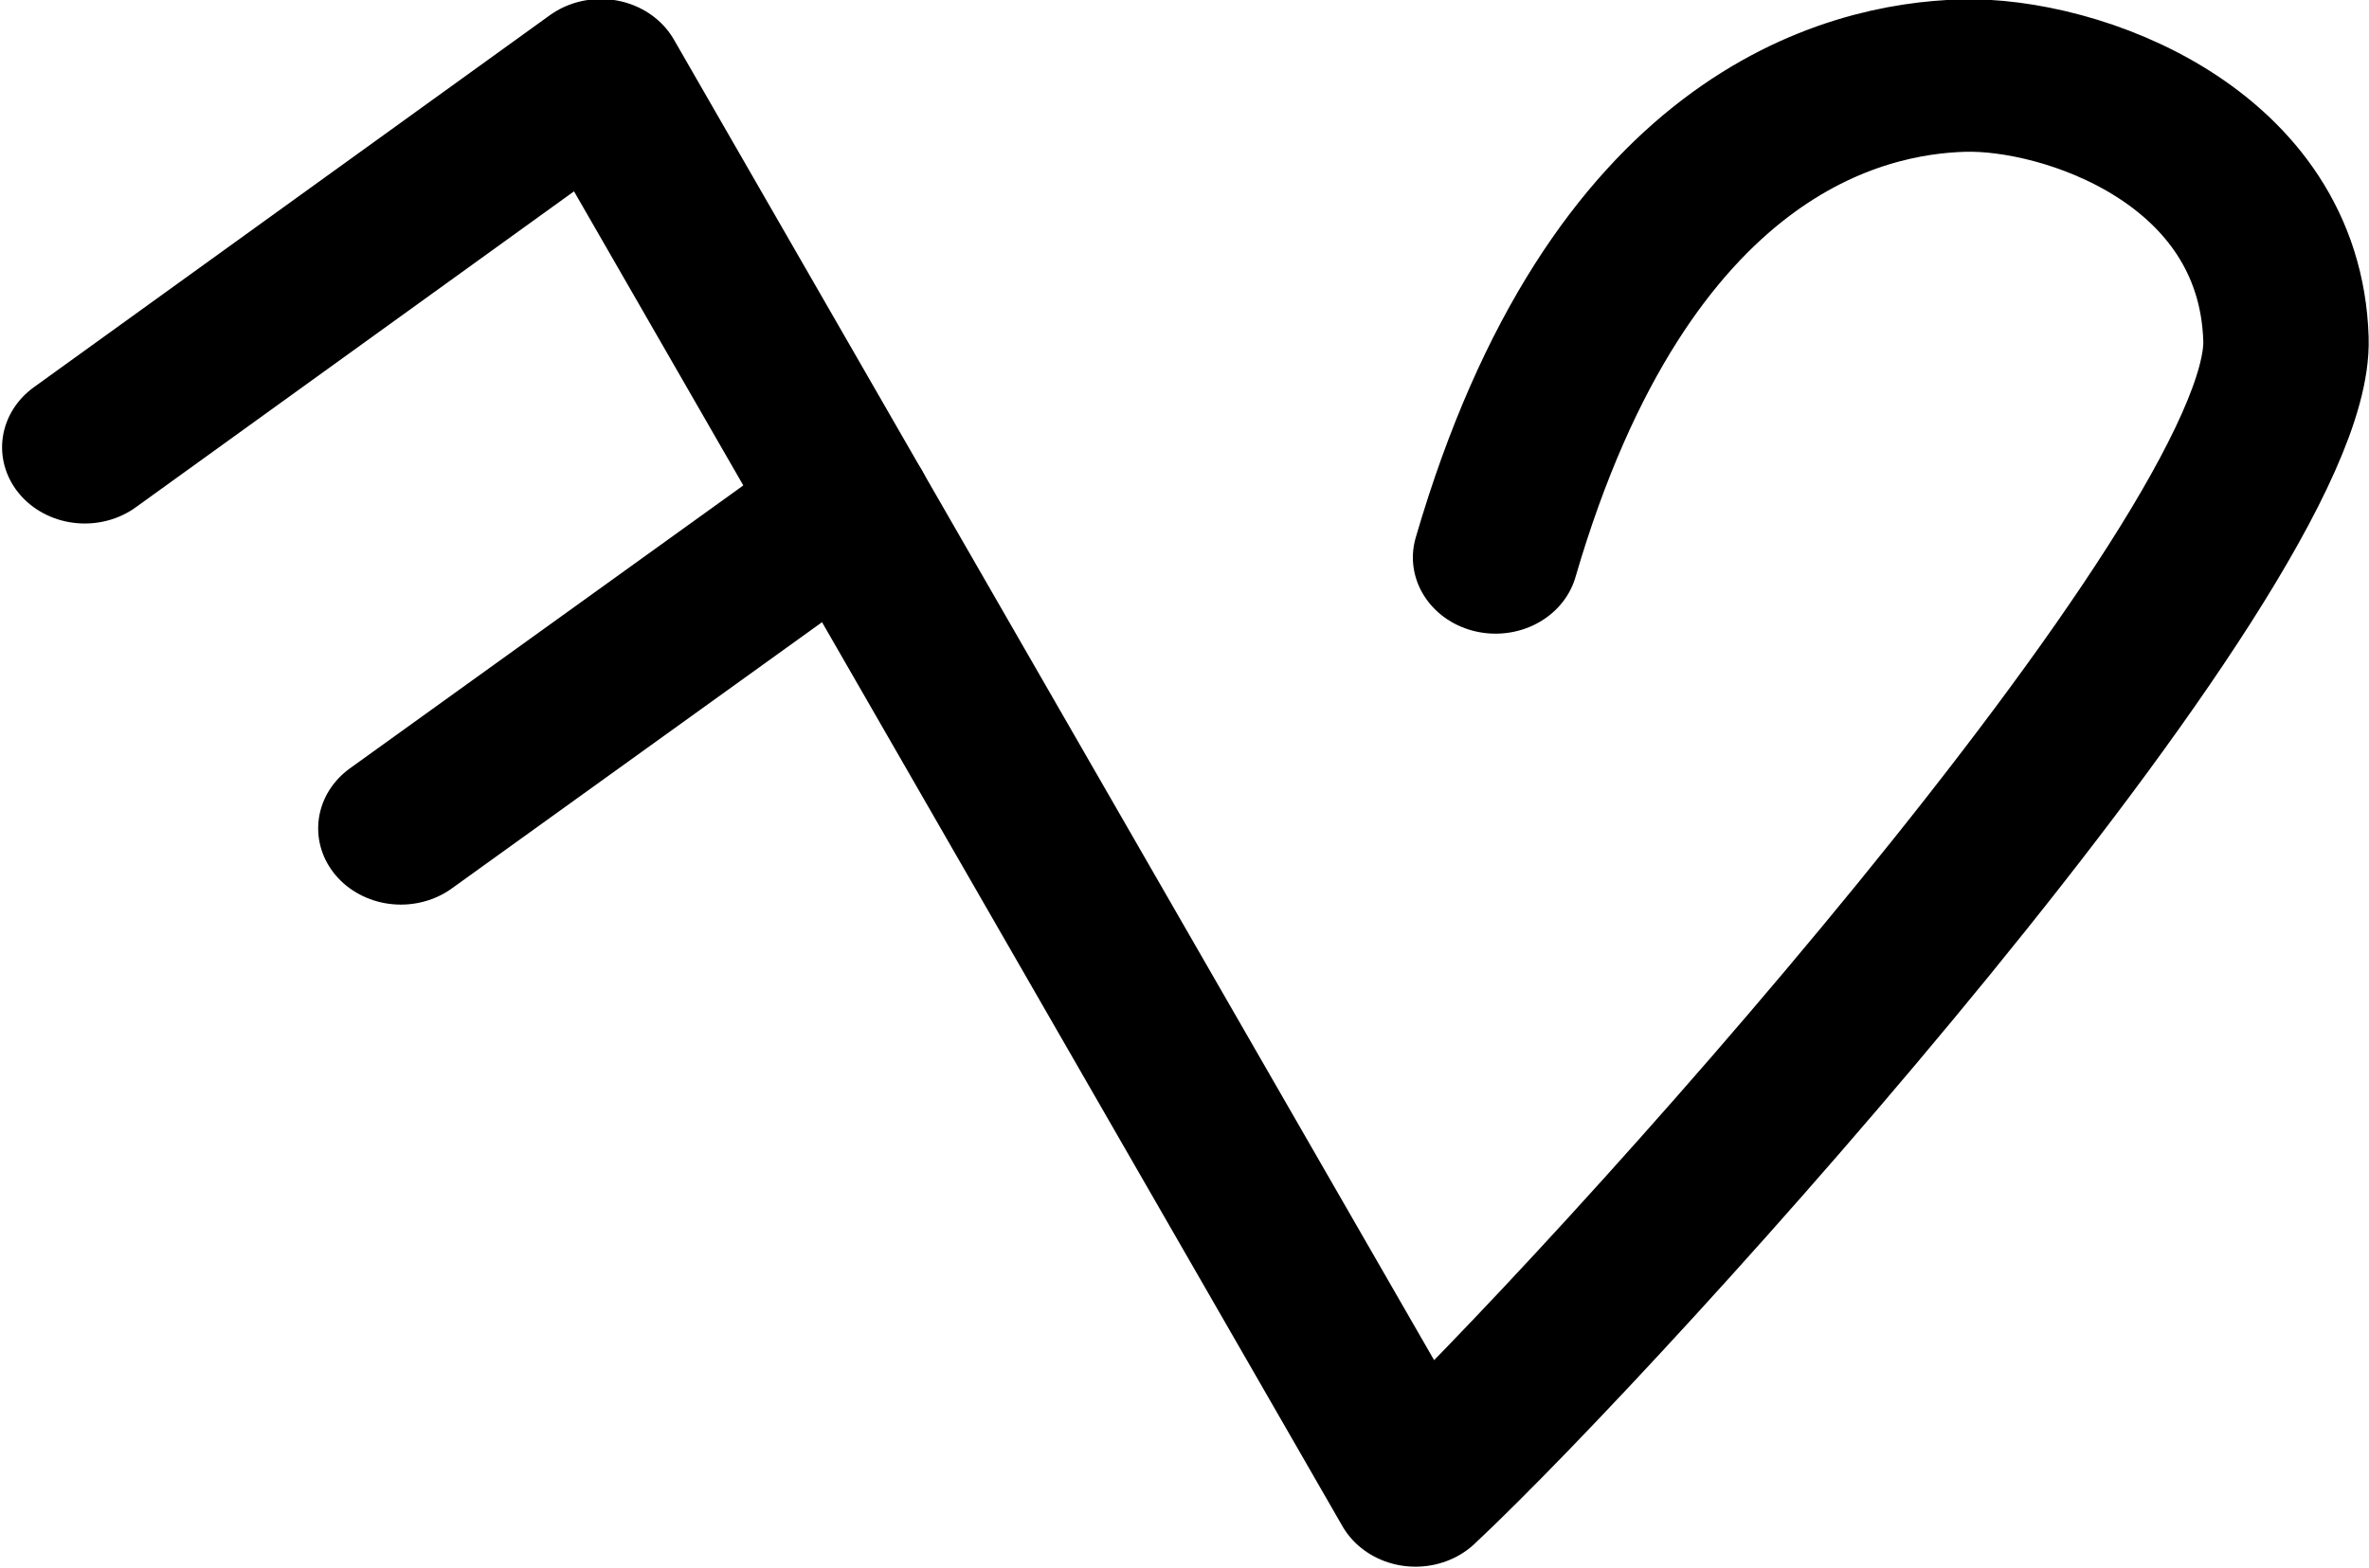
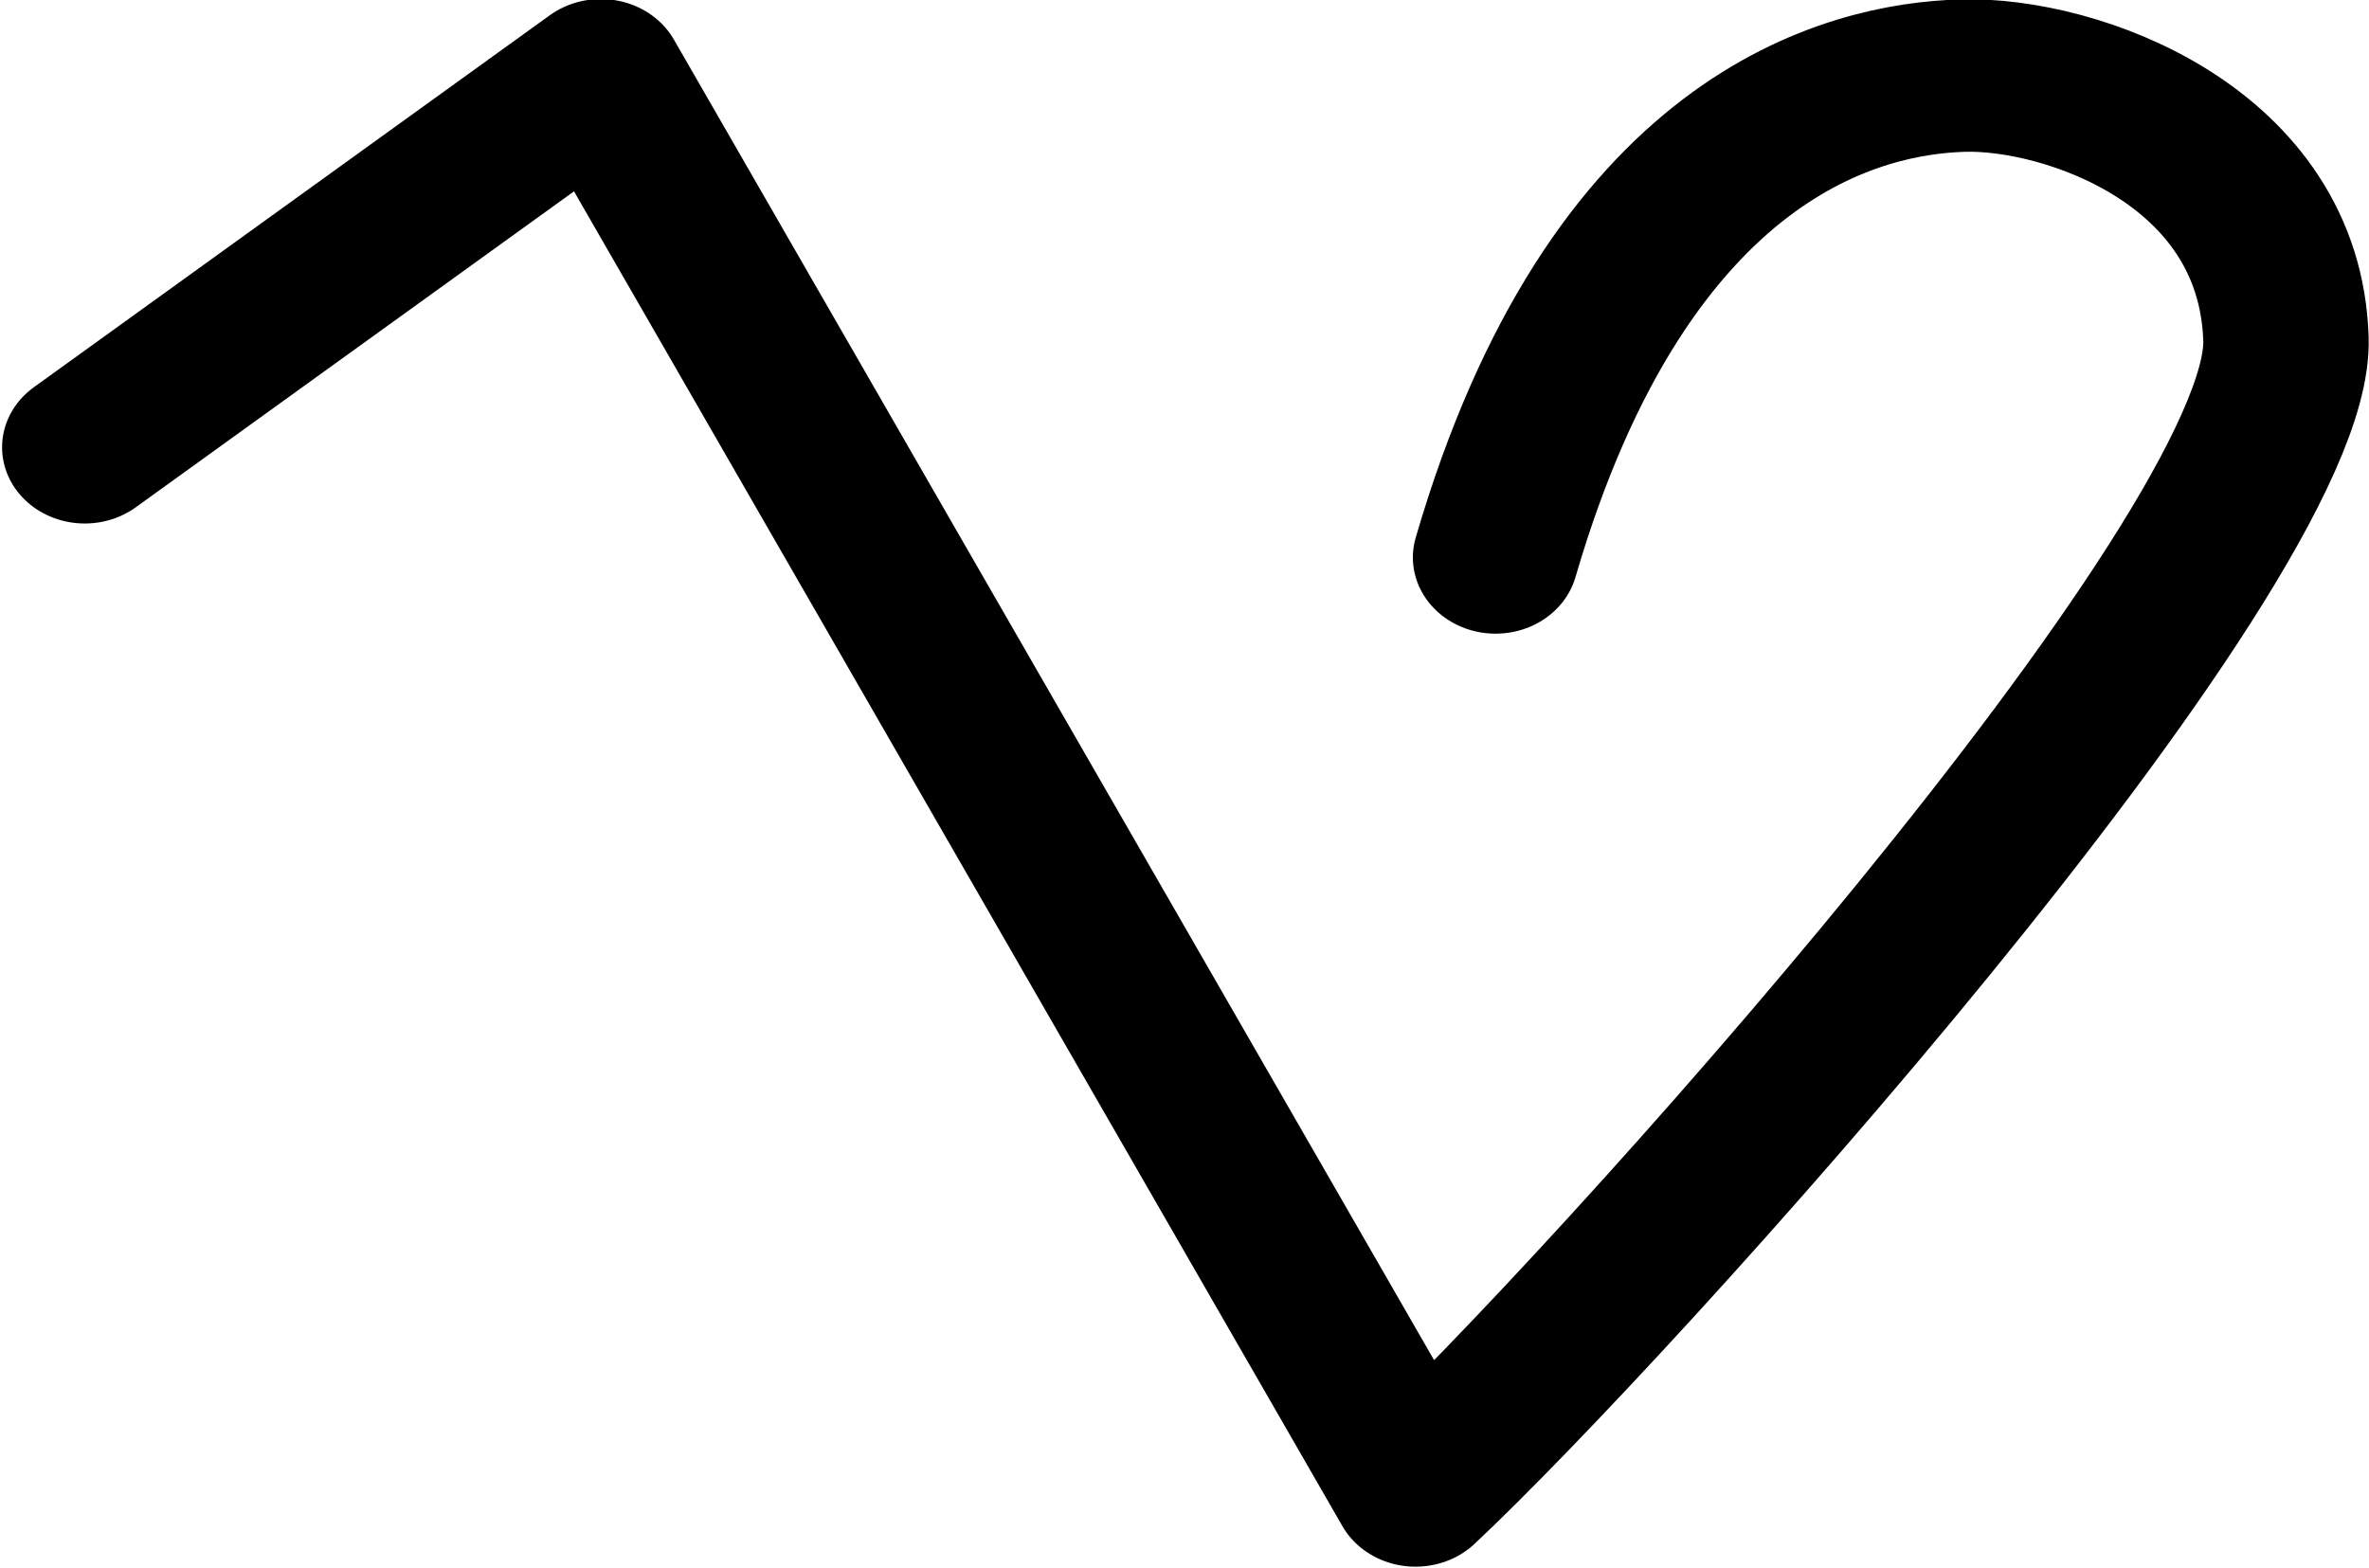
<svg xmlns="http://www.w3.org/2000/svg" xmlns:ns1="http://www.inkscape.org/namespaces/inkscape" xmlns:ns2="http://sodipodi.sourceforge.net/DTD/sodipodi-0.dtd" width="602.056" height="398.539" id="svg2" version="1.1" ns1:version="0.48.3.1 r9886" ns2:docname="Logo.svg">
  <defs id="defs4" />
  <ns2:namedview id="base" pagecolor="#ffffff" bordercolor="#666666" borderopacity="1.0" ns1:pageopacity="0.0" ns1:pageshadow="2" ns1:zoom="1" ns1:cx="332.63113" ns1:cy="146.13393" ns1:document-units="px" ns1:current-layer="layer1" showgrid="false" ns1:snap-bbox="true" ns1:bbox-paths="true" ns1:bbox-nodes="true" ns1:snap-bbox-edge-midpoints="true" ns1:snap-bbox-midpoints="true" ns1:object-paths="true" ns1:object-nodes="true" ns1:snap-intersection-paths="true" ns1:snap-smooth-nodes="false" borderlayer="true" ns1:window-width="1440" ns1:window-height="841" ns1:window-x="-8" ns1:window-y="-8" ns1:window-maximized="1" fit-margin-top="0" fit-margin-left="0" fit-margin-right="0" fit-margin-bottom="0" />
  <g ns1:label="Capa 1" ns1:groupmode="layer" id="layer1" transform="translate(175.85,-757.483)">
    <a id="a3078" transform="matrix(2.362,0,0,2.177,-170.909,-1126.327)" style="stroke-width:17.798;stroke-miterlimit:4;stroke-dasharray:none">
      <path ns1:connector-curvature="0" ns2:nodetypes="ccc" id="path2830" d="m 7.031,917.548 55.521,-43.438 87.657,165.239 c 20.338,-20.671 94.384,-109.442 93.657,-134.441 -0.658,-22.652 -23.195,-31.114 -34.765,-30.757 -11.57,0.357 -36.934,6.607 -50.277,56.259" style="fill:none;stroke:#000000;stroke-width:17.798;stroke-linecap:round;stroke-linejoin:round;stroke-miterlimit:4;stroke-dasharray:none" />
-       <path ns2:nodetypes="cc" id="path2831" d="M 41.04,962.045 89.244,924.426" style="fill:none;stroke:#000000;stroke-width:17.798;stroke-linecap:round;stroke-linejoin:round;stroke-miterlimit:4;stroke-dasharray:none" ns1:connector-curvature="0" />
    </a>
  </g>
</svg>